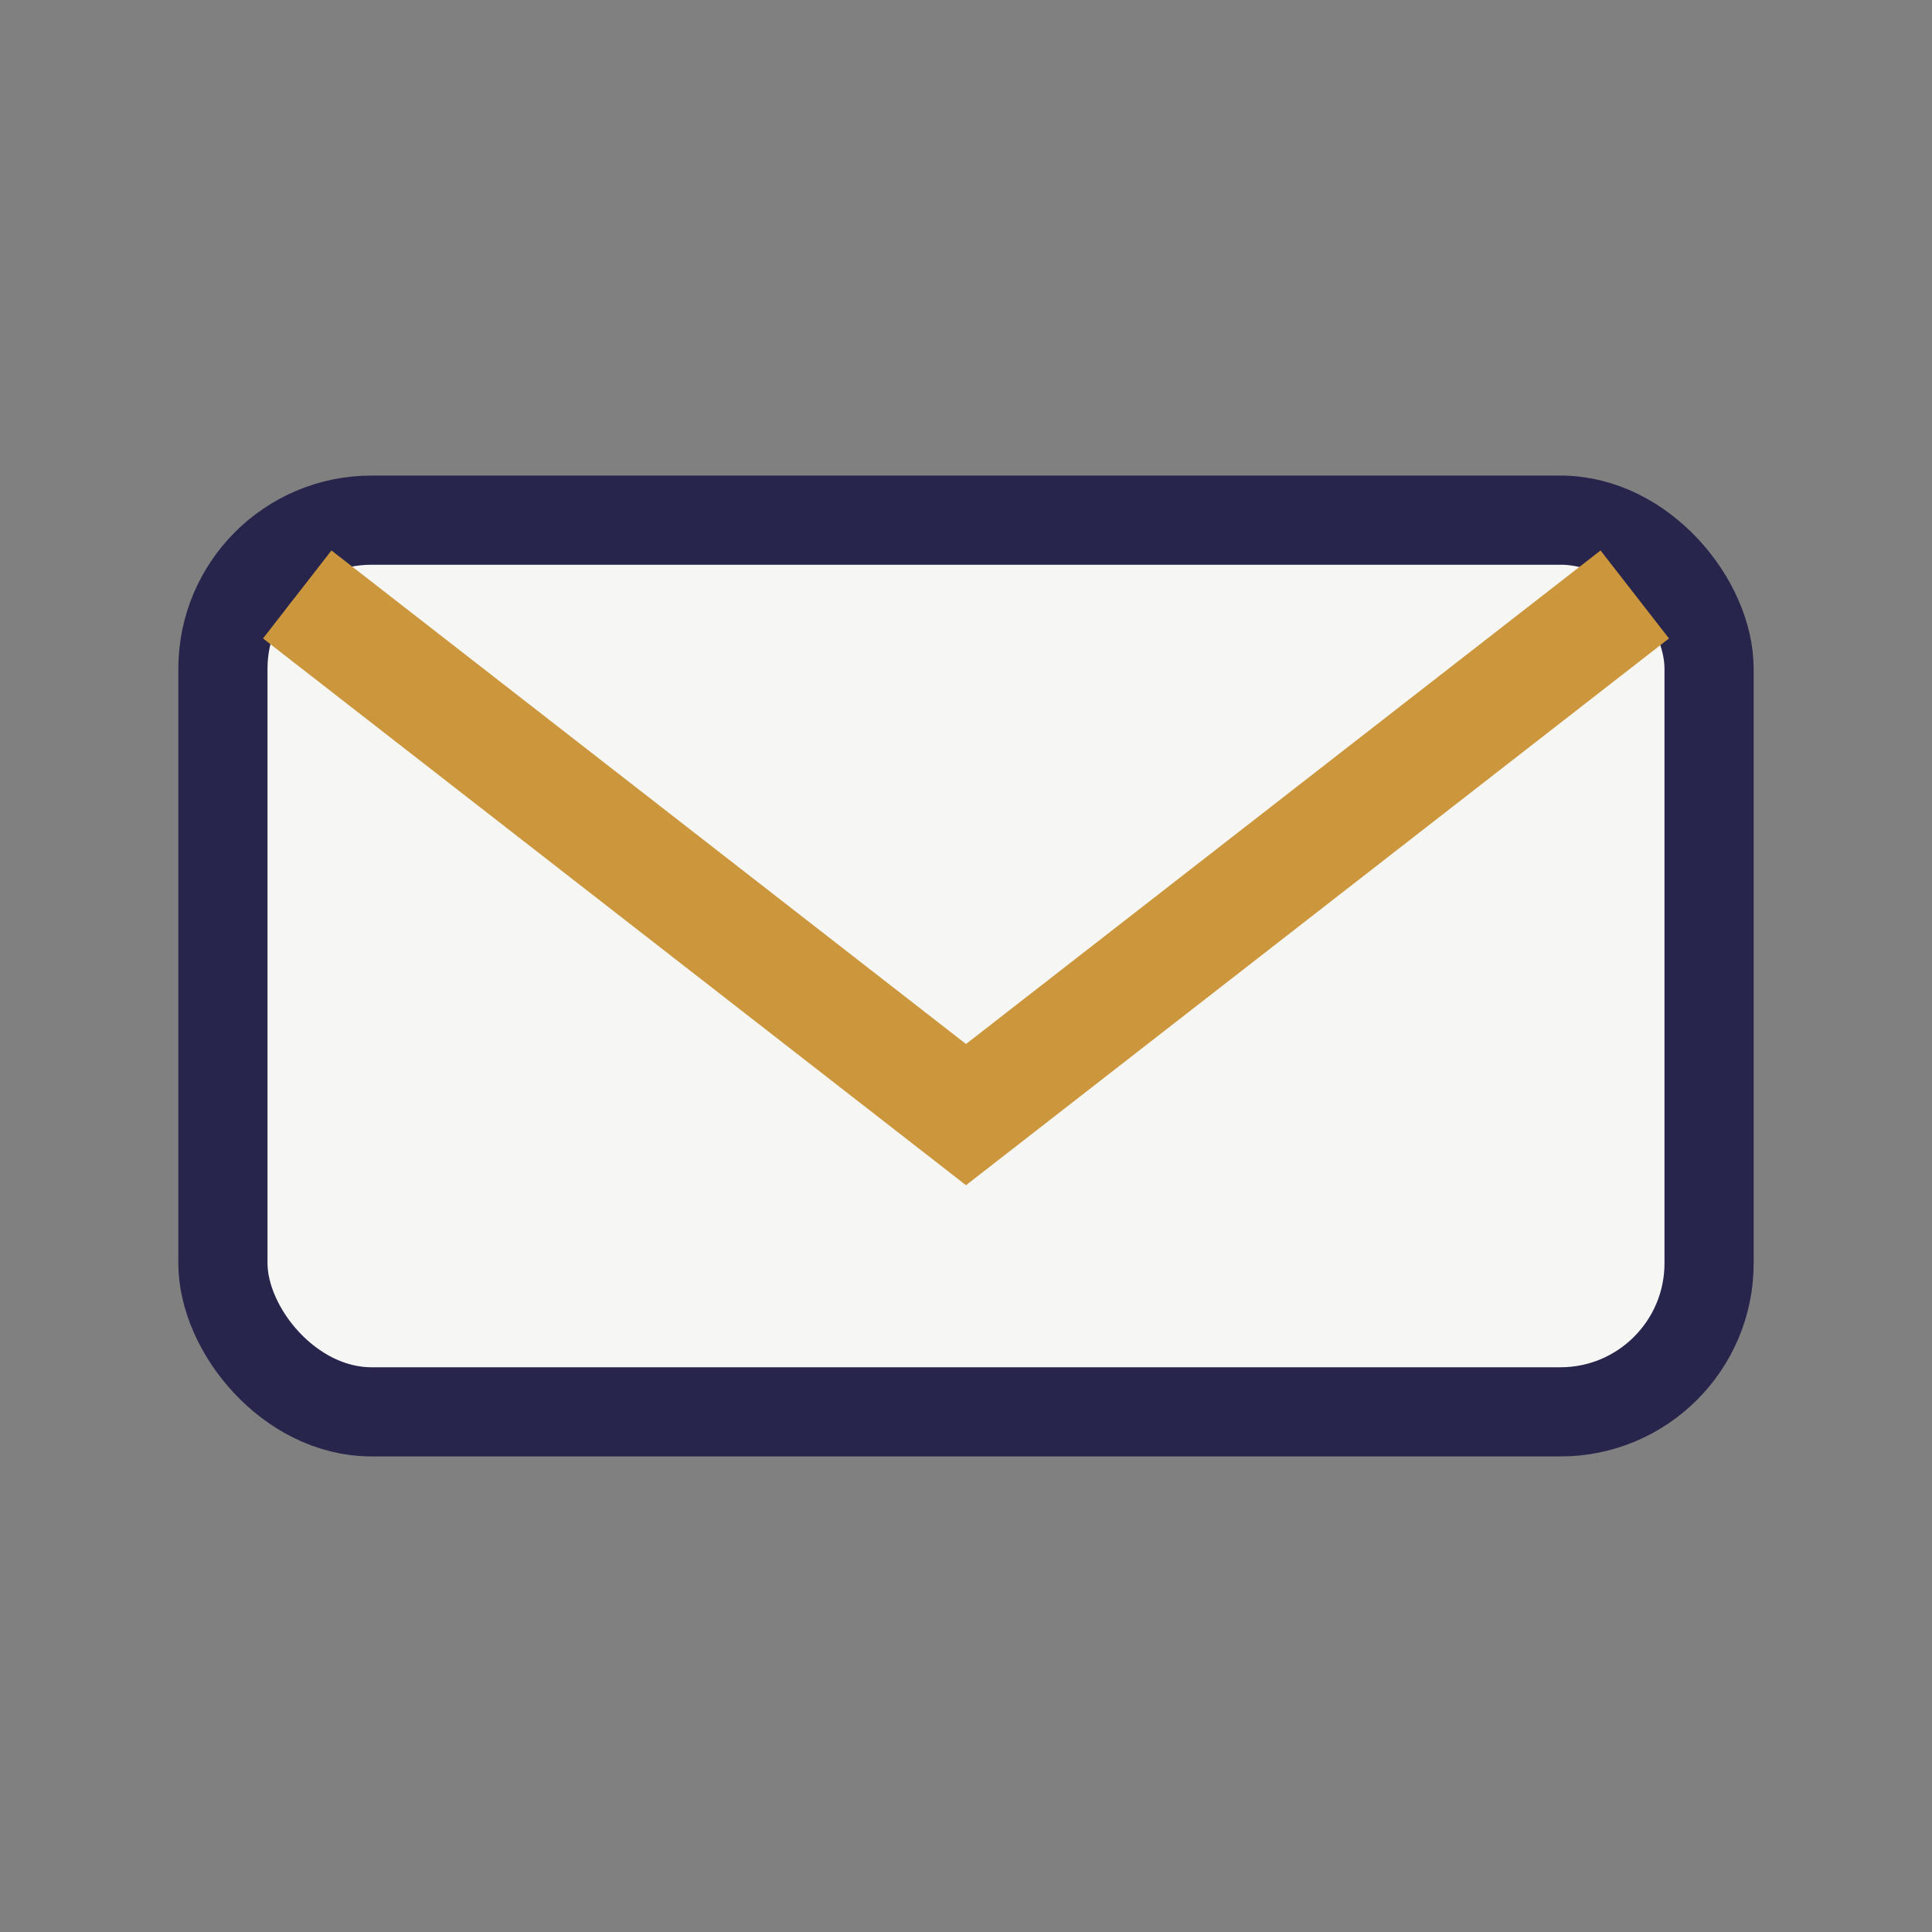
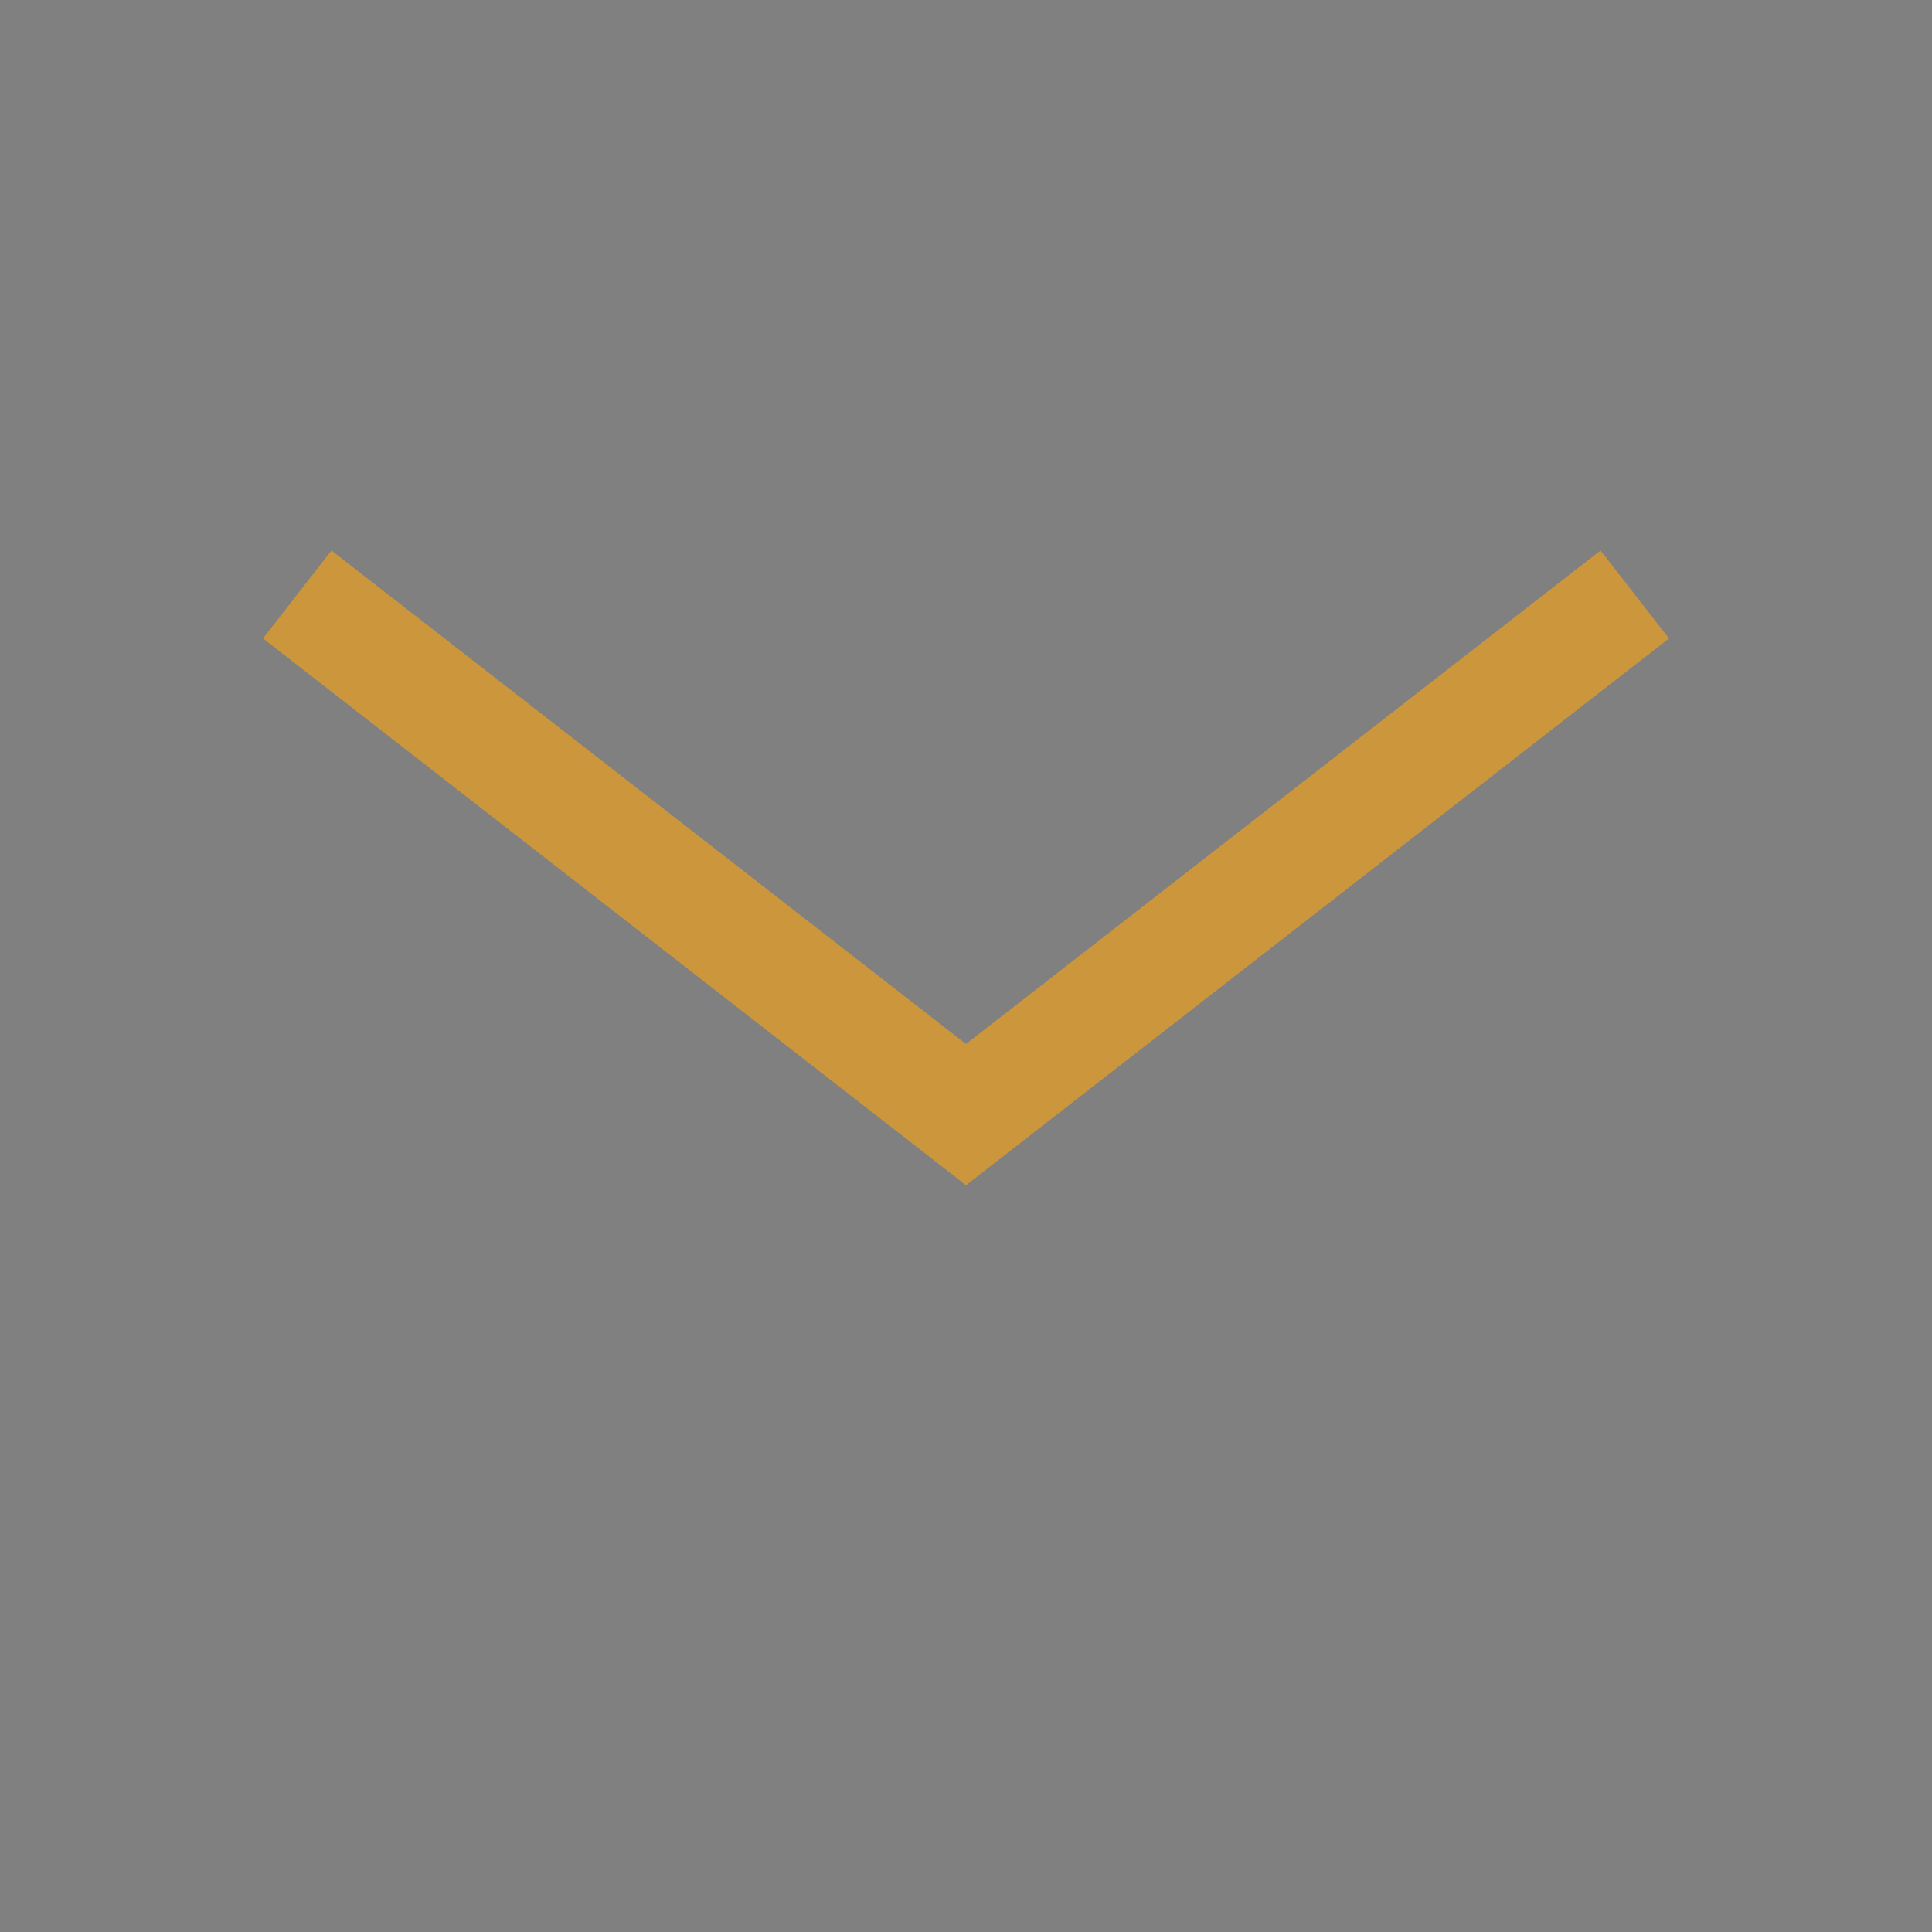
<svg xmlns="http://www.w3.org/2000/svg" width="26" height="26" viewBox="0 0 26 26">
  <rect x="0" y="0" width="26" height="26" fill="#808080" stroke="none" />
-   <rect x="3" y="7" width="20" height="12" rx="2" fill="#F6F6F4" stroke="#28254D" stroke-width="1.2" />
  <path d="M4 8l9 7 9-7" fill="none" stroke="#CC973C" stroke-width="1.5" />
</svg>